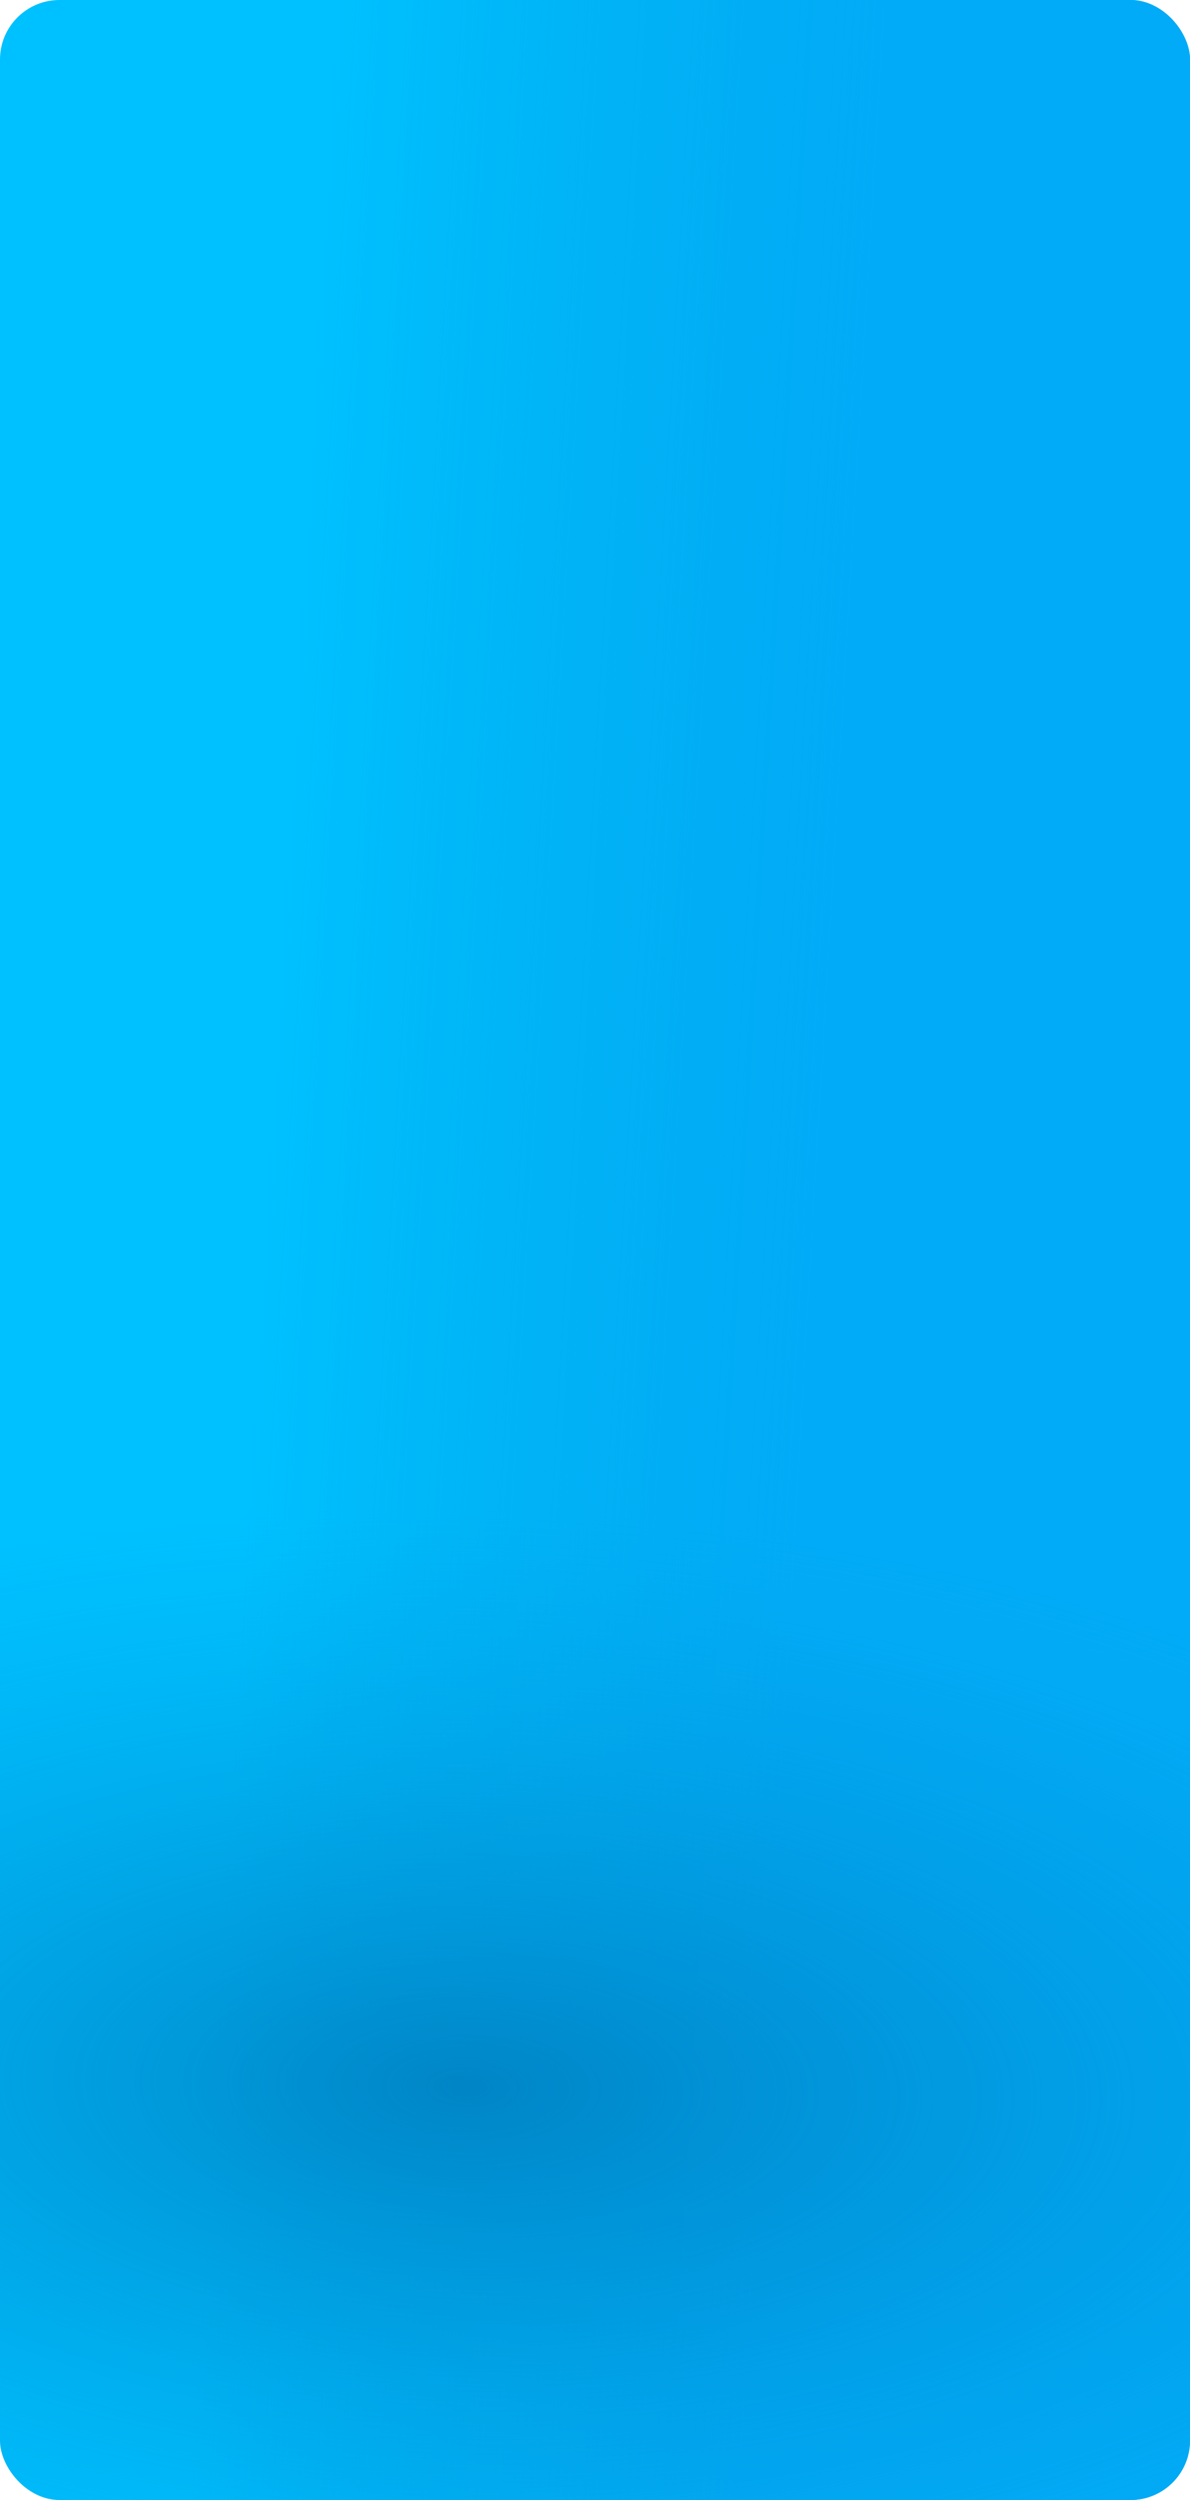
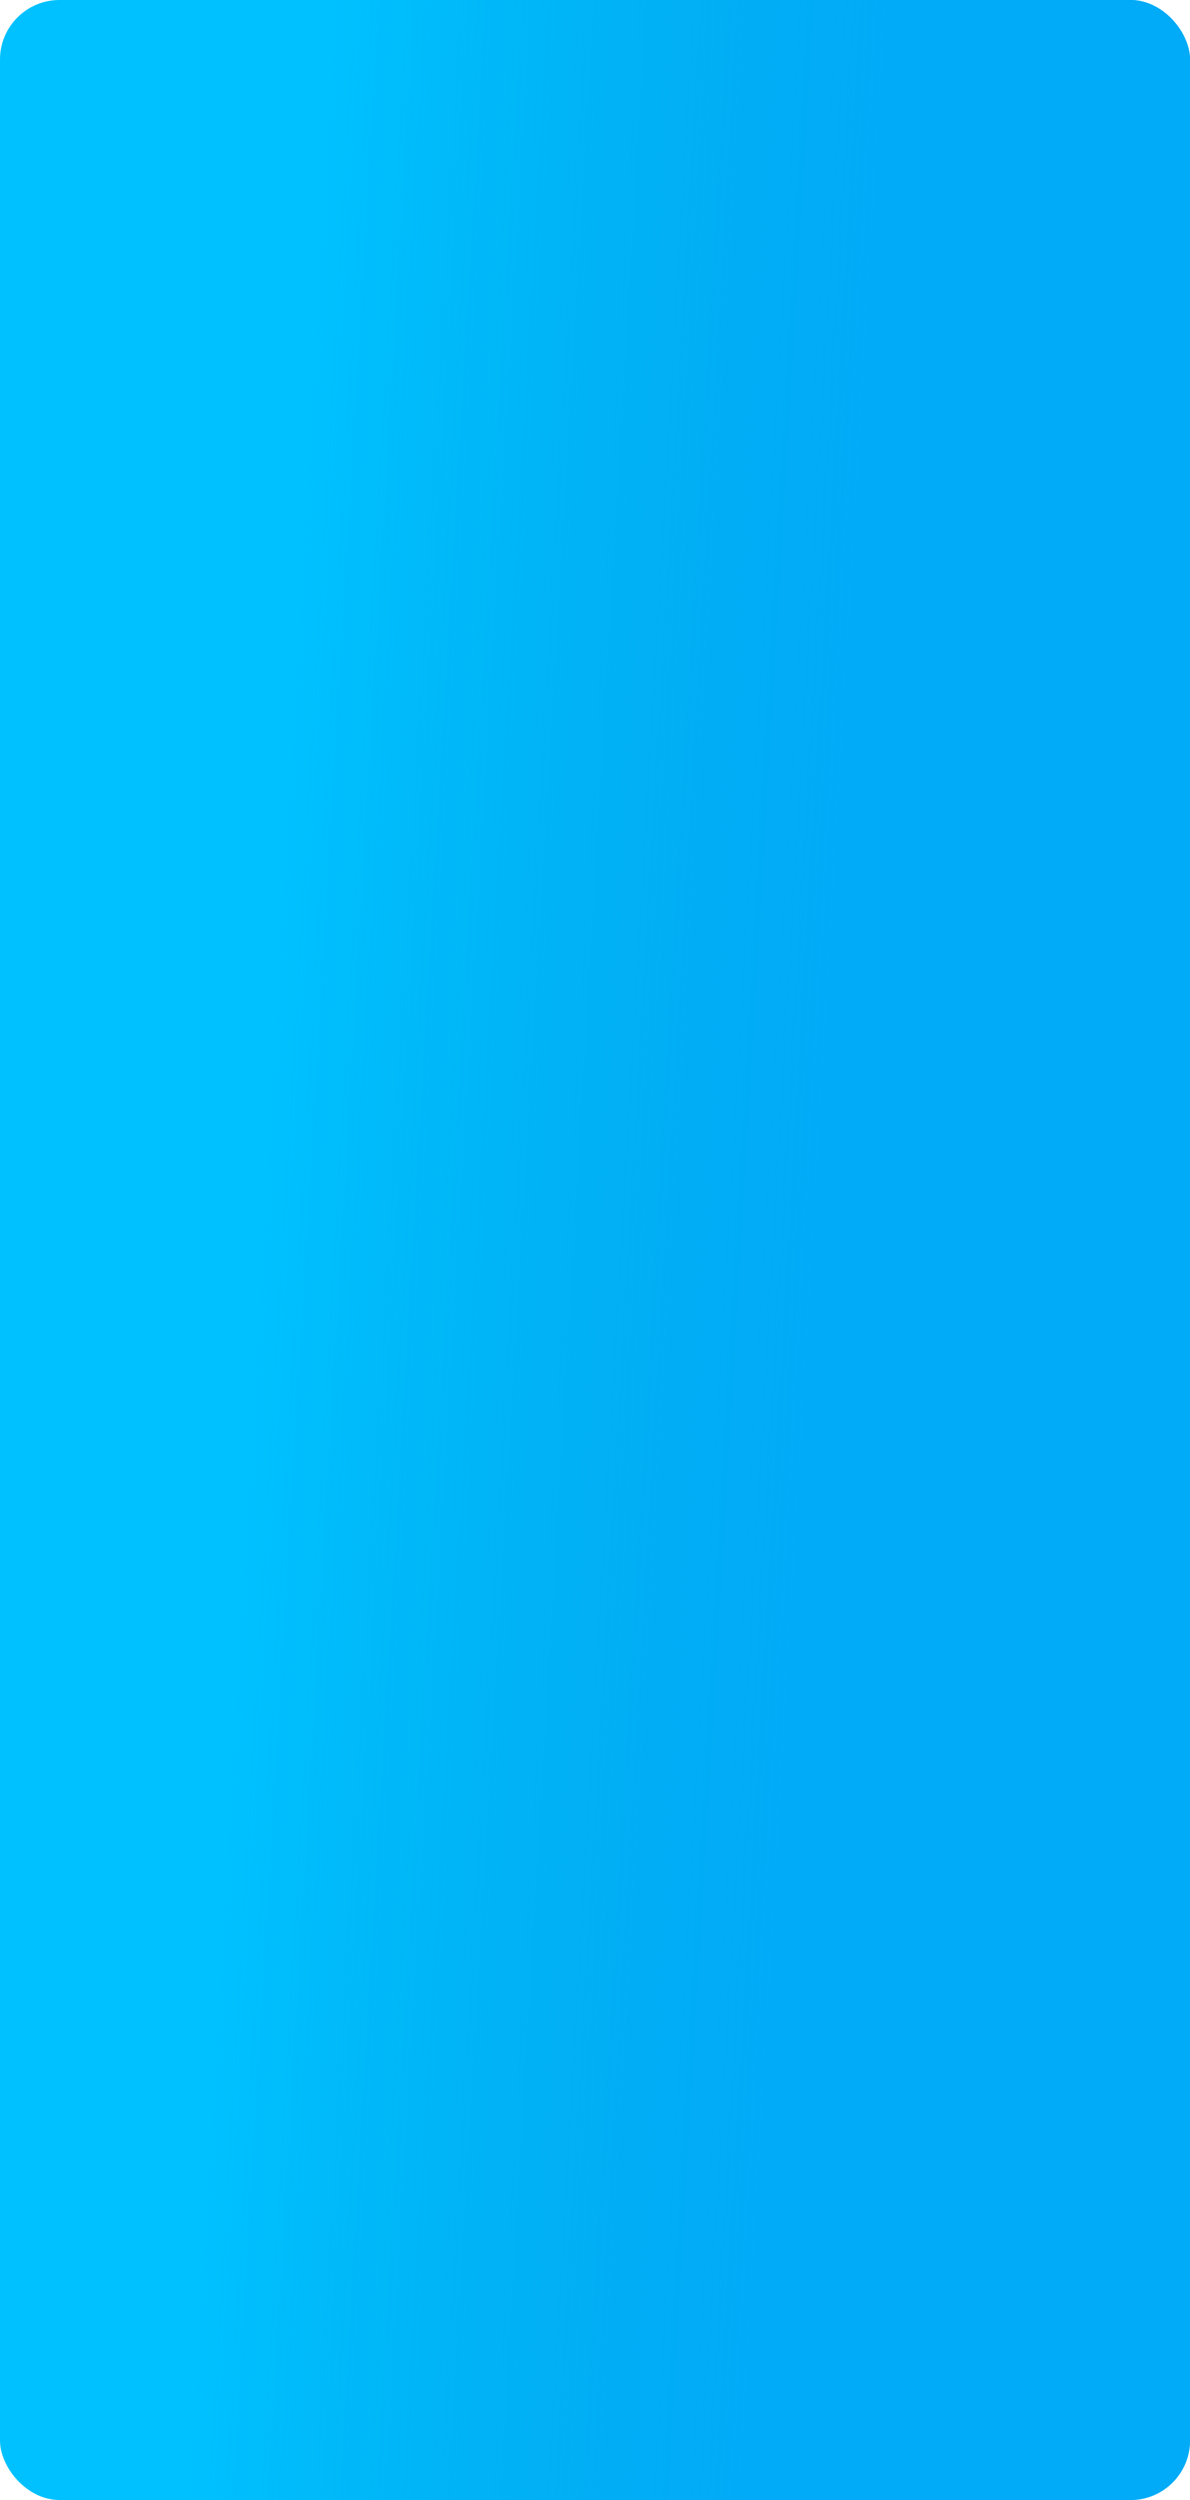
<svg xmlns="http://www.w3.org/2000/svg" width="320" height="672" viewBox="0 0 320 672" fill="none">
  <g filter="url(#filter0_bi_2701_12429)">
    <rect width="320" height="672" rx="16" fill="#00C1FF" />
    <rect width="320" height="672" rx="16" fill="url(#paint0_linear_2701_12429)" />
-     <rect width="320" height="672" rx="16" fill="url(#paint1_radial_2701_12429)" fill-opacity="0.9" />
  </g>
  <defs>
    <filter id="filter0_bi_2701_12429" x="-20" y="-20" width="360" height="712" filterUnits="userSpaceOnUse" color-interpolation-filters="sRGB">
      <feFlood flood-opacity="0" result="BackgroundImageFix" />
      <feGaussianBlur in="BackgroundImageFix" stdDeviation="10" />
      <feComposite in2="SourceAlpha" operator="in" result="effect1_backgroundBlur_2701_12429" />
      <feBlend mode="normal" in="SourceGraphic" in2="effect1_backgroundBlur_2701_12429" result="shape" />
      <feColorMatrix in="SourceAlpha" type="matrix" values="0 0 0 0 0 0 0 0 0 0 0 0 0 0 0 0 0 0 127 0" result="hardAlpha" />
      <feOffset />
      <feGaussianBlur stdDeviation="15" />
      <feComposite in2="hardAlpha" operator="arithmetic" k2="-1" k3="1" />
      <feColorMatrix type="matrix" values="0 0 0 0 1 0 0 0 0 1 0 0 0 0 1 0 0 0 0.5 0" />
      <feBlend mode="normal" in2="shape" result="effect2_innerShadow_2701_12429" />
    </filter>
    <linearGradient id="paint0_linear_2701_12429" x1="206.661" y1="548.903" x2="58.343" y2="540.232" gradientUnits="userSpaceOnUse">
      <stop stop-color="#02ABF7" />
      <stop offset="1" stop-color="#009EE4" stop-opacity="0" />
    </linearGradient>
    <radialGradient id="paint1_radial_2701_12429" cx="0" cy="0" r="1" gradientUnits="userSpaceOnUse" gradientTransform="translate(122 559.509) rotate(0.839) scale(335.536 154.223)">
      <stop stop-color="#0080C1" />
      <stop offset="1" stop-color="#009EE4" stop-opacity="0" />
    </radialGradient>
  </defs>
</svg>